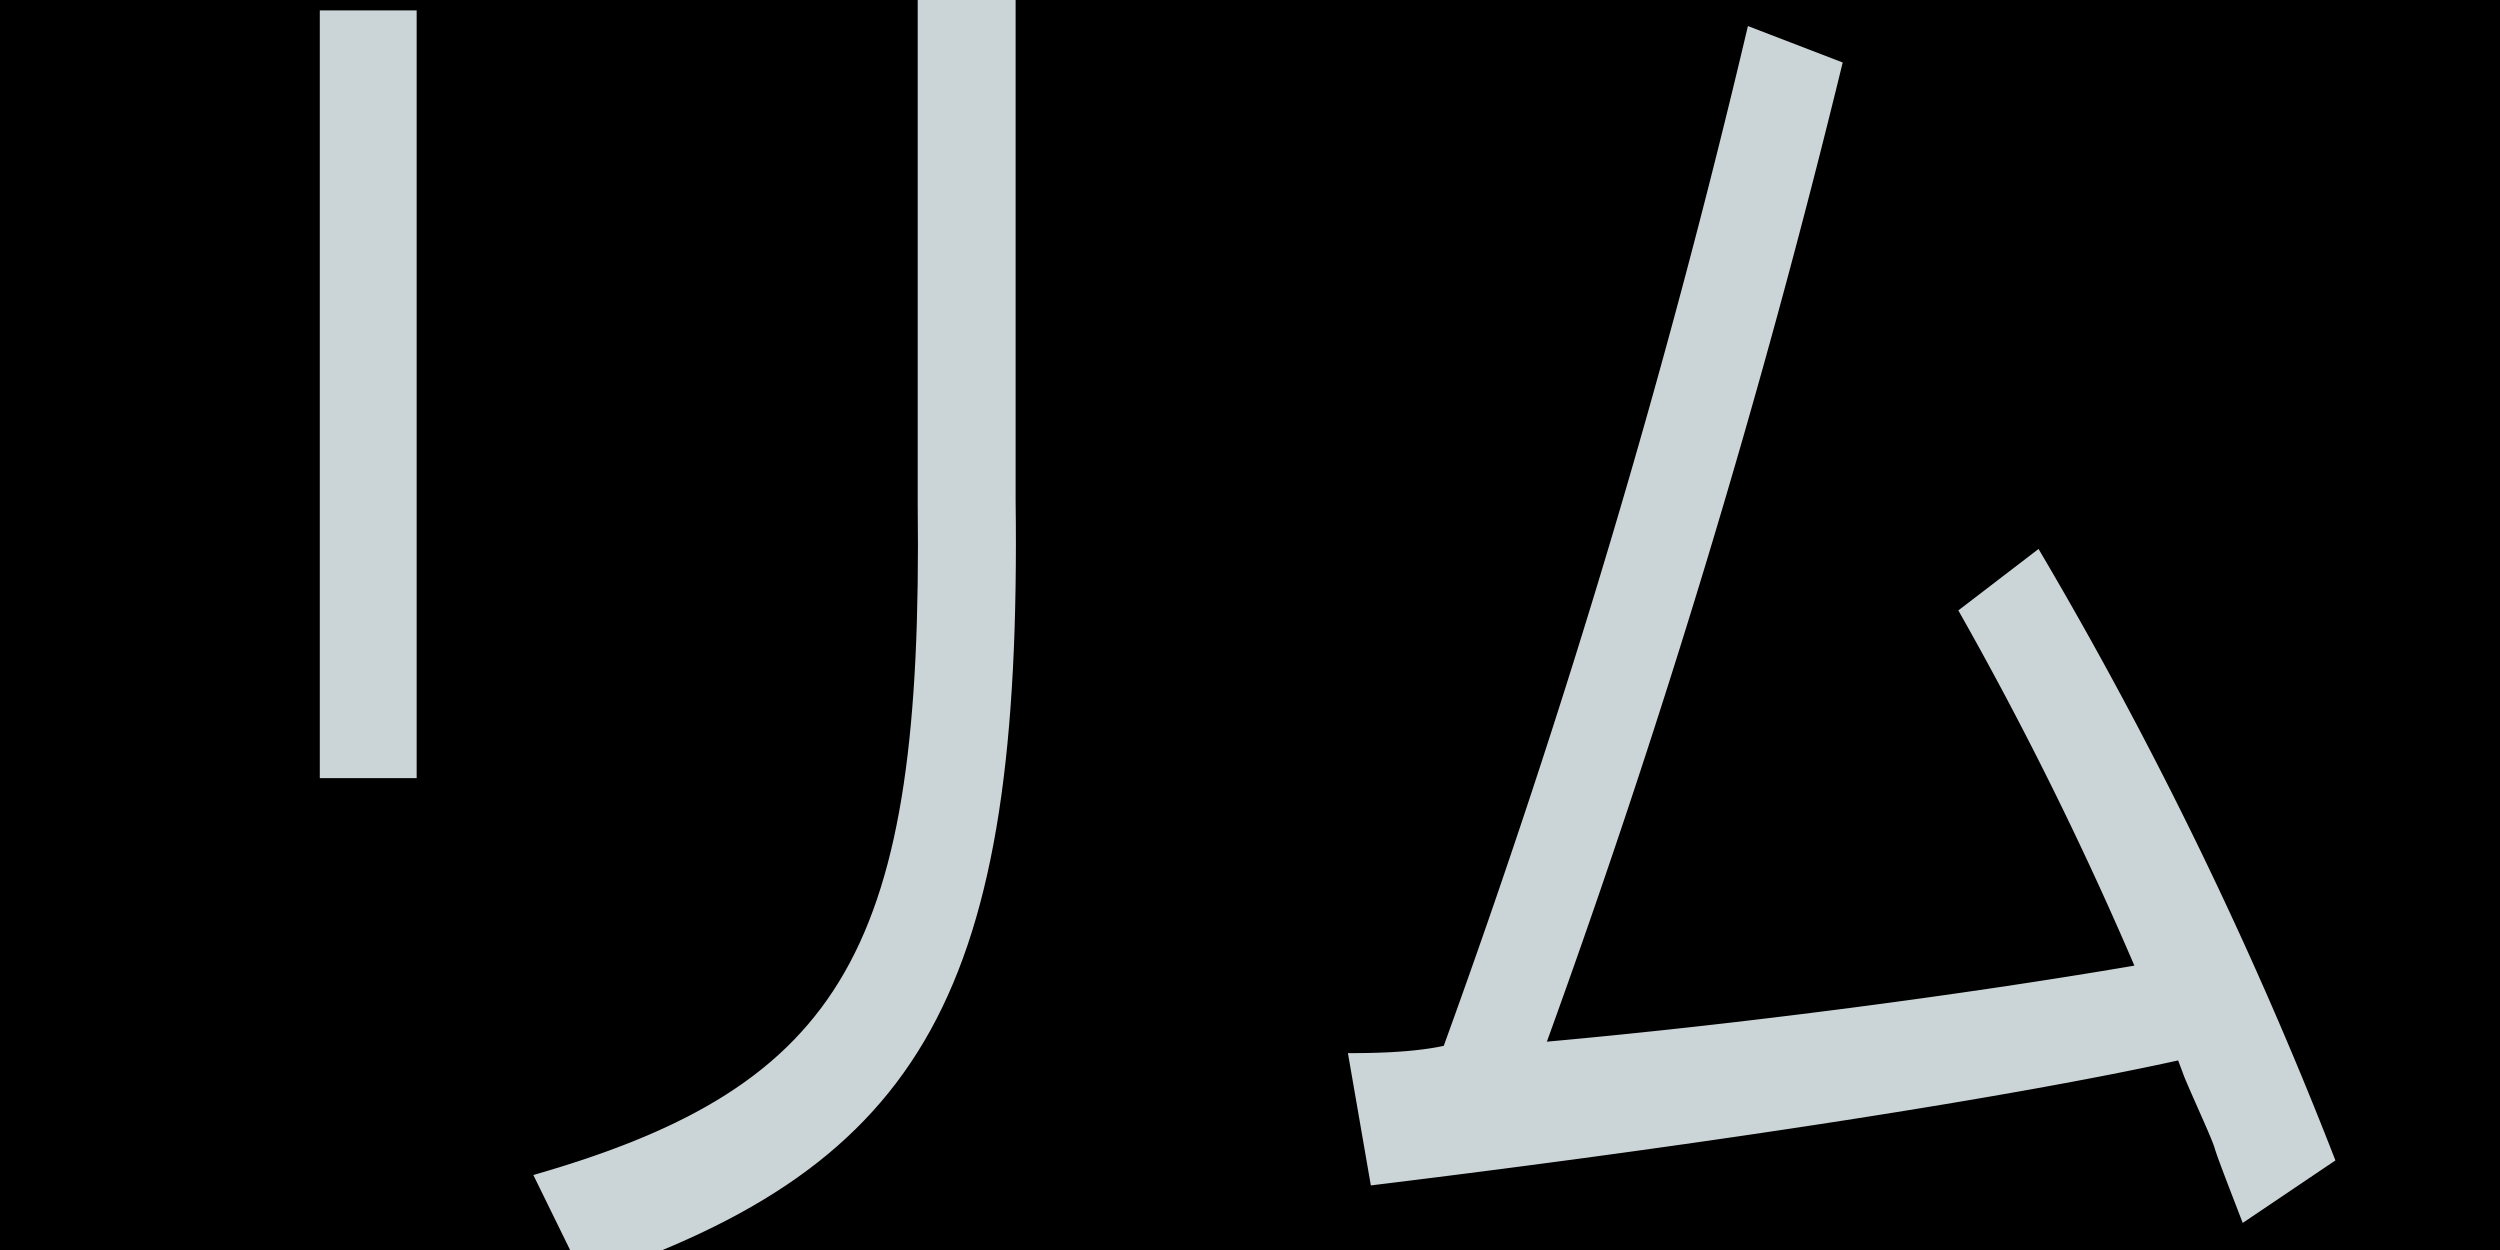
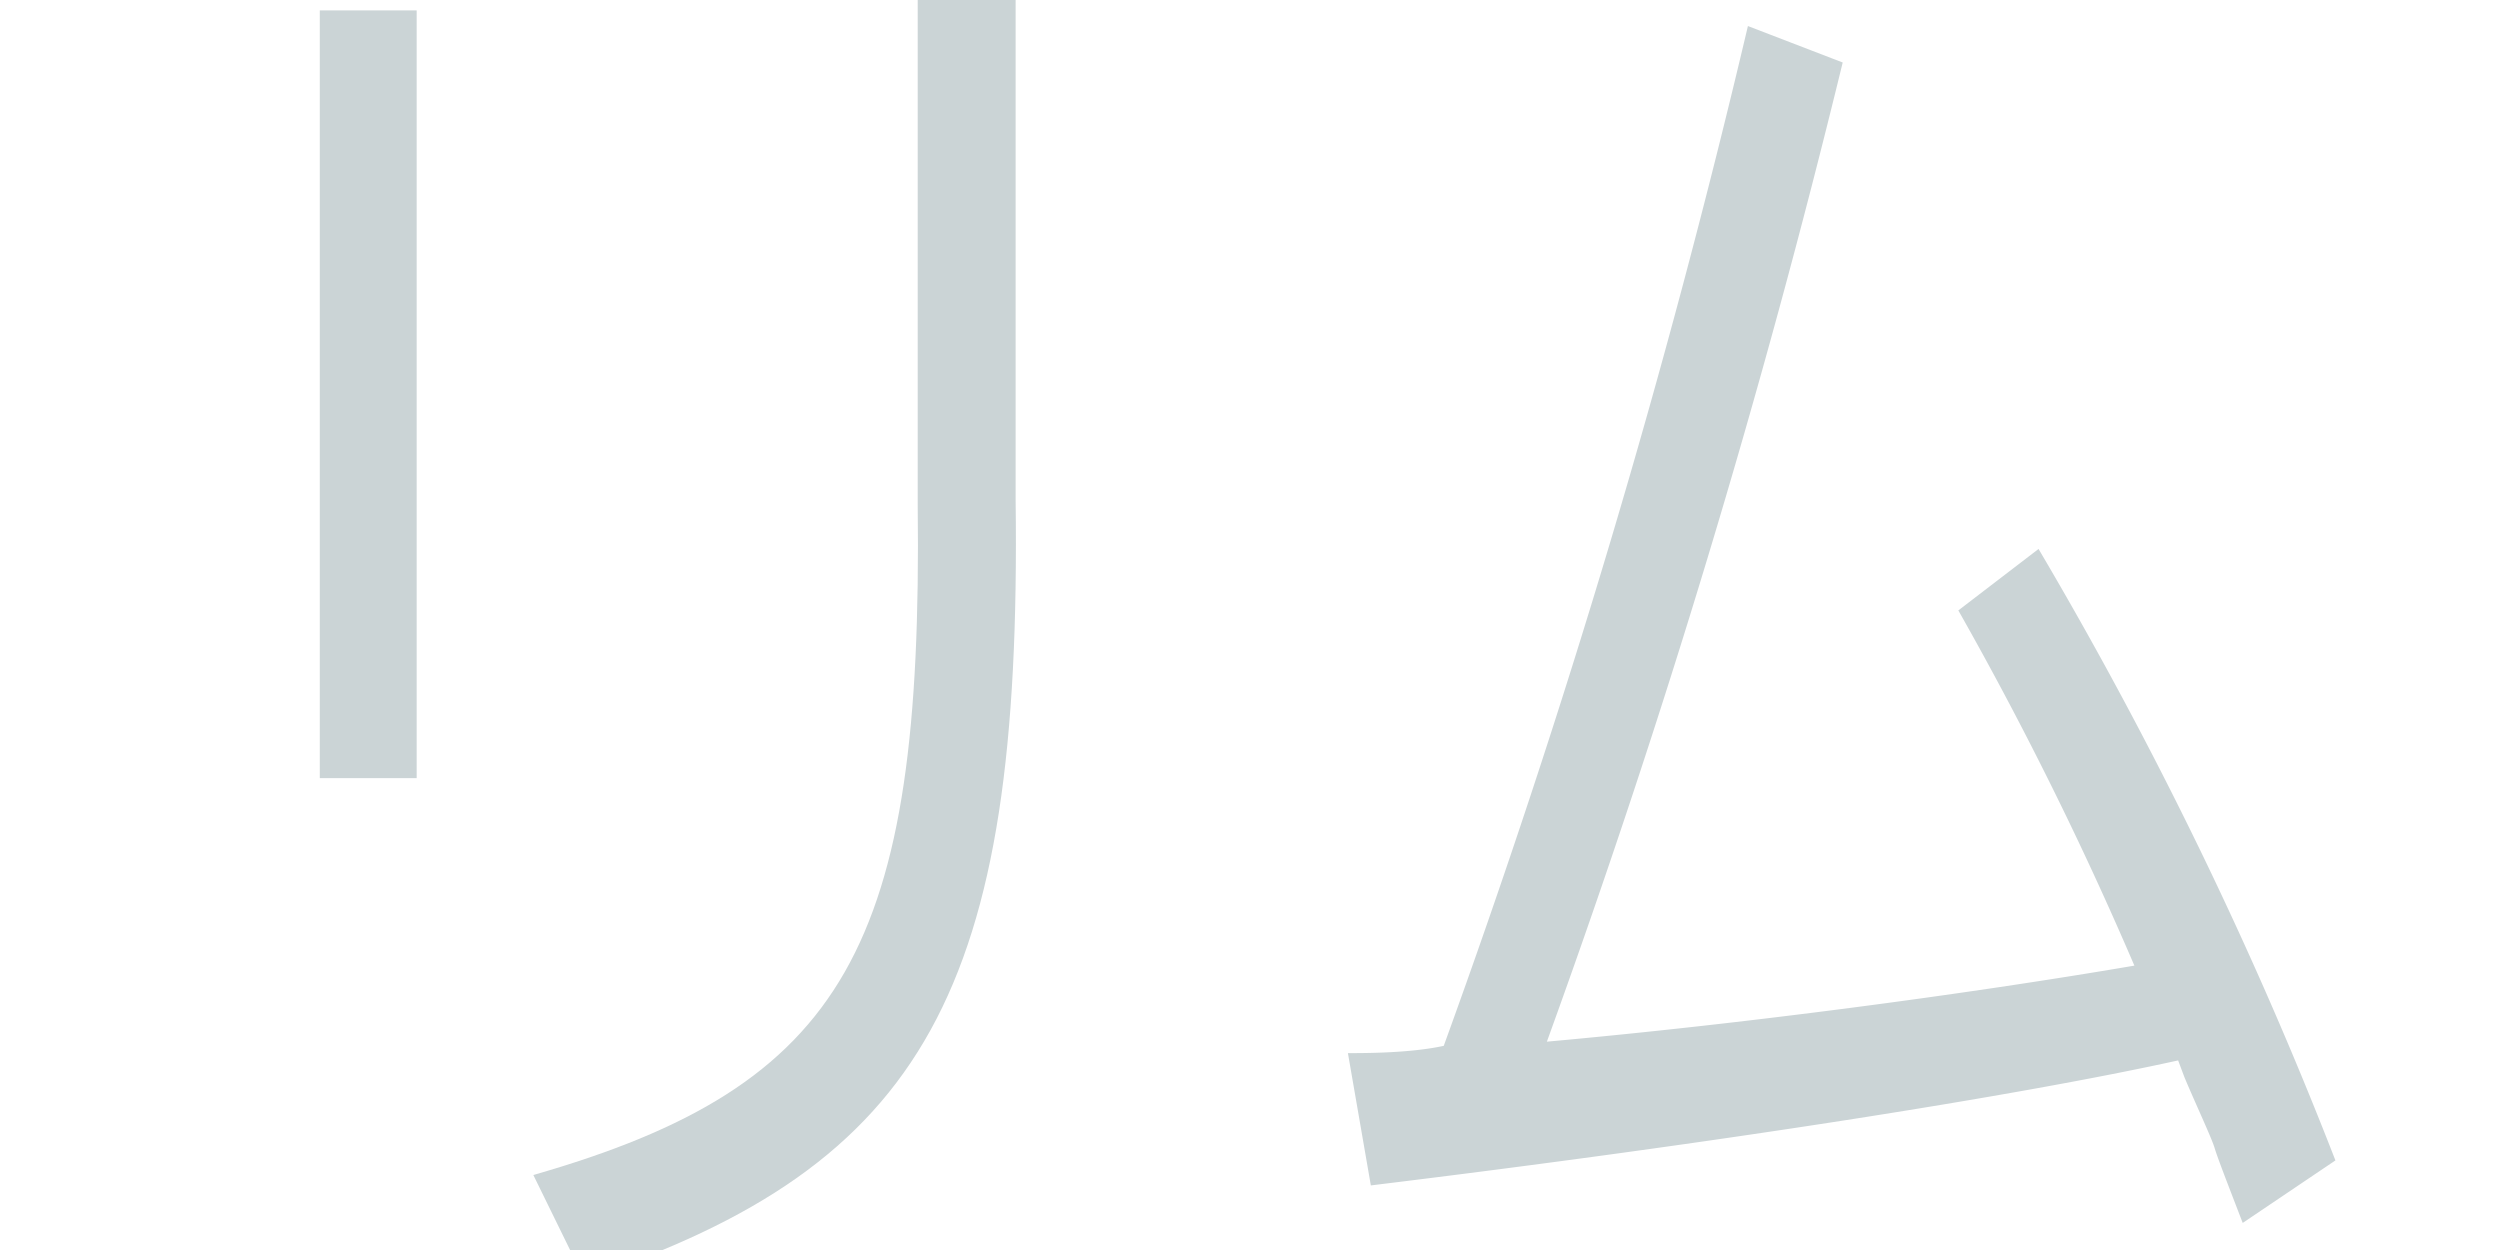
<svg xmlns="http://www.w3.org/2000/svg" id="Layer_1" data-name="Layer 1" viewBox="0 0 24 12" width="24" height="12">
  <defs>
    <style>.cls-1{fill:none;}.cls-2{clip-path:url(#clip-path);}.cls-3{fill:#cbd4d6;}</style>
    <clipPath id="clip-path">
      <rect class="cls-1" width="24" height="12" />
    </clipPath>
  </defs>
  <g class="cls-2">
-     <rect width="24" height="12" />
    <path class="cls-3" d="M4,.1V7.47H3.07V.1ZM9.75,0v4.8c.06,4.7-.86,6.38-4.14,7.48l-.49-1c3-.86,3.74-2.19,3.69-6.43V0Z" />
    <path class="cls-3" d="M12.94,10.11c.17,0,.6,0,.92-.07A87.39,87.39,0,0,0,16.78.25l.91.35A90.28,90.28,0,0,1,14.85,10c1.88-.17,4-.45,5.64-.73A34.49,34.49,0,0,0,18.8,5.86l.77-.59a40.14,40.14,0,0,1,2.85,5.87l-.89.6v0c-.15-.39-.24-.62-.27-.72s-.19-.44-.29-.68l-.06-.16c-1.54.34-4.39.79-7.75,1.2Z" />
  </g>
</svg>